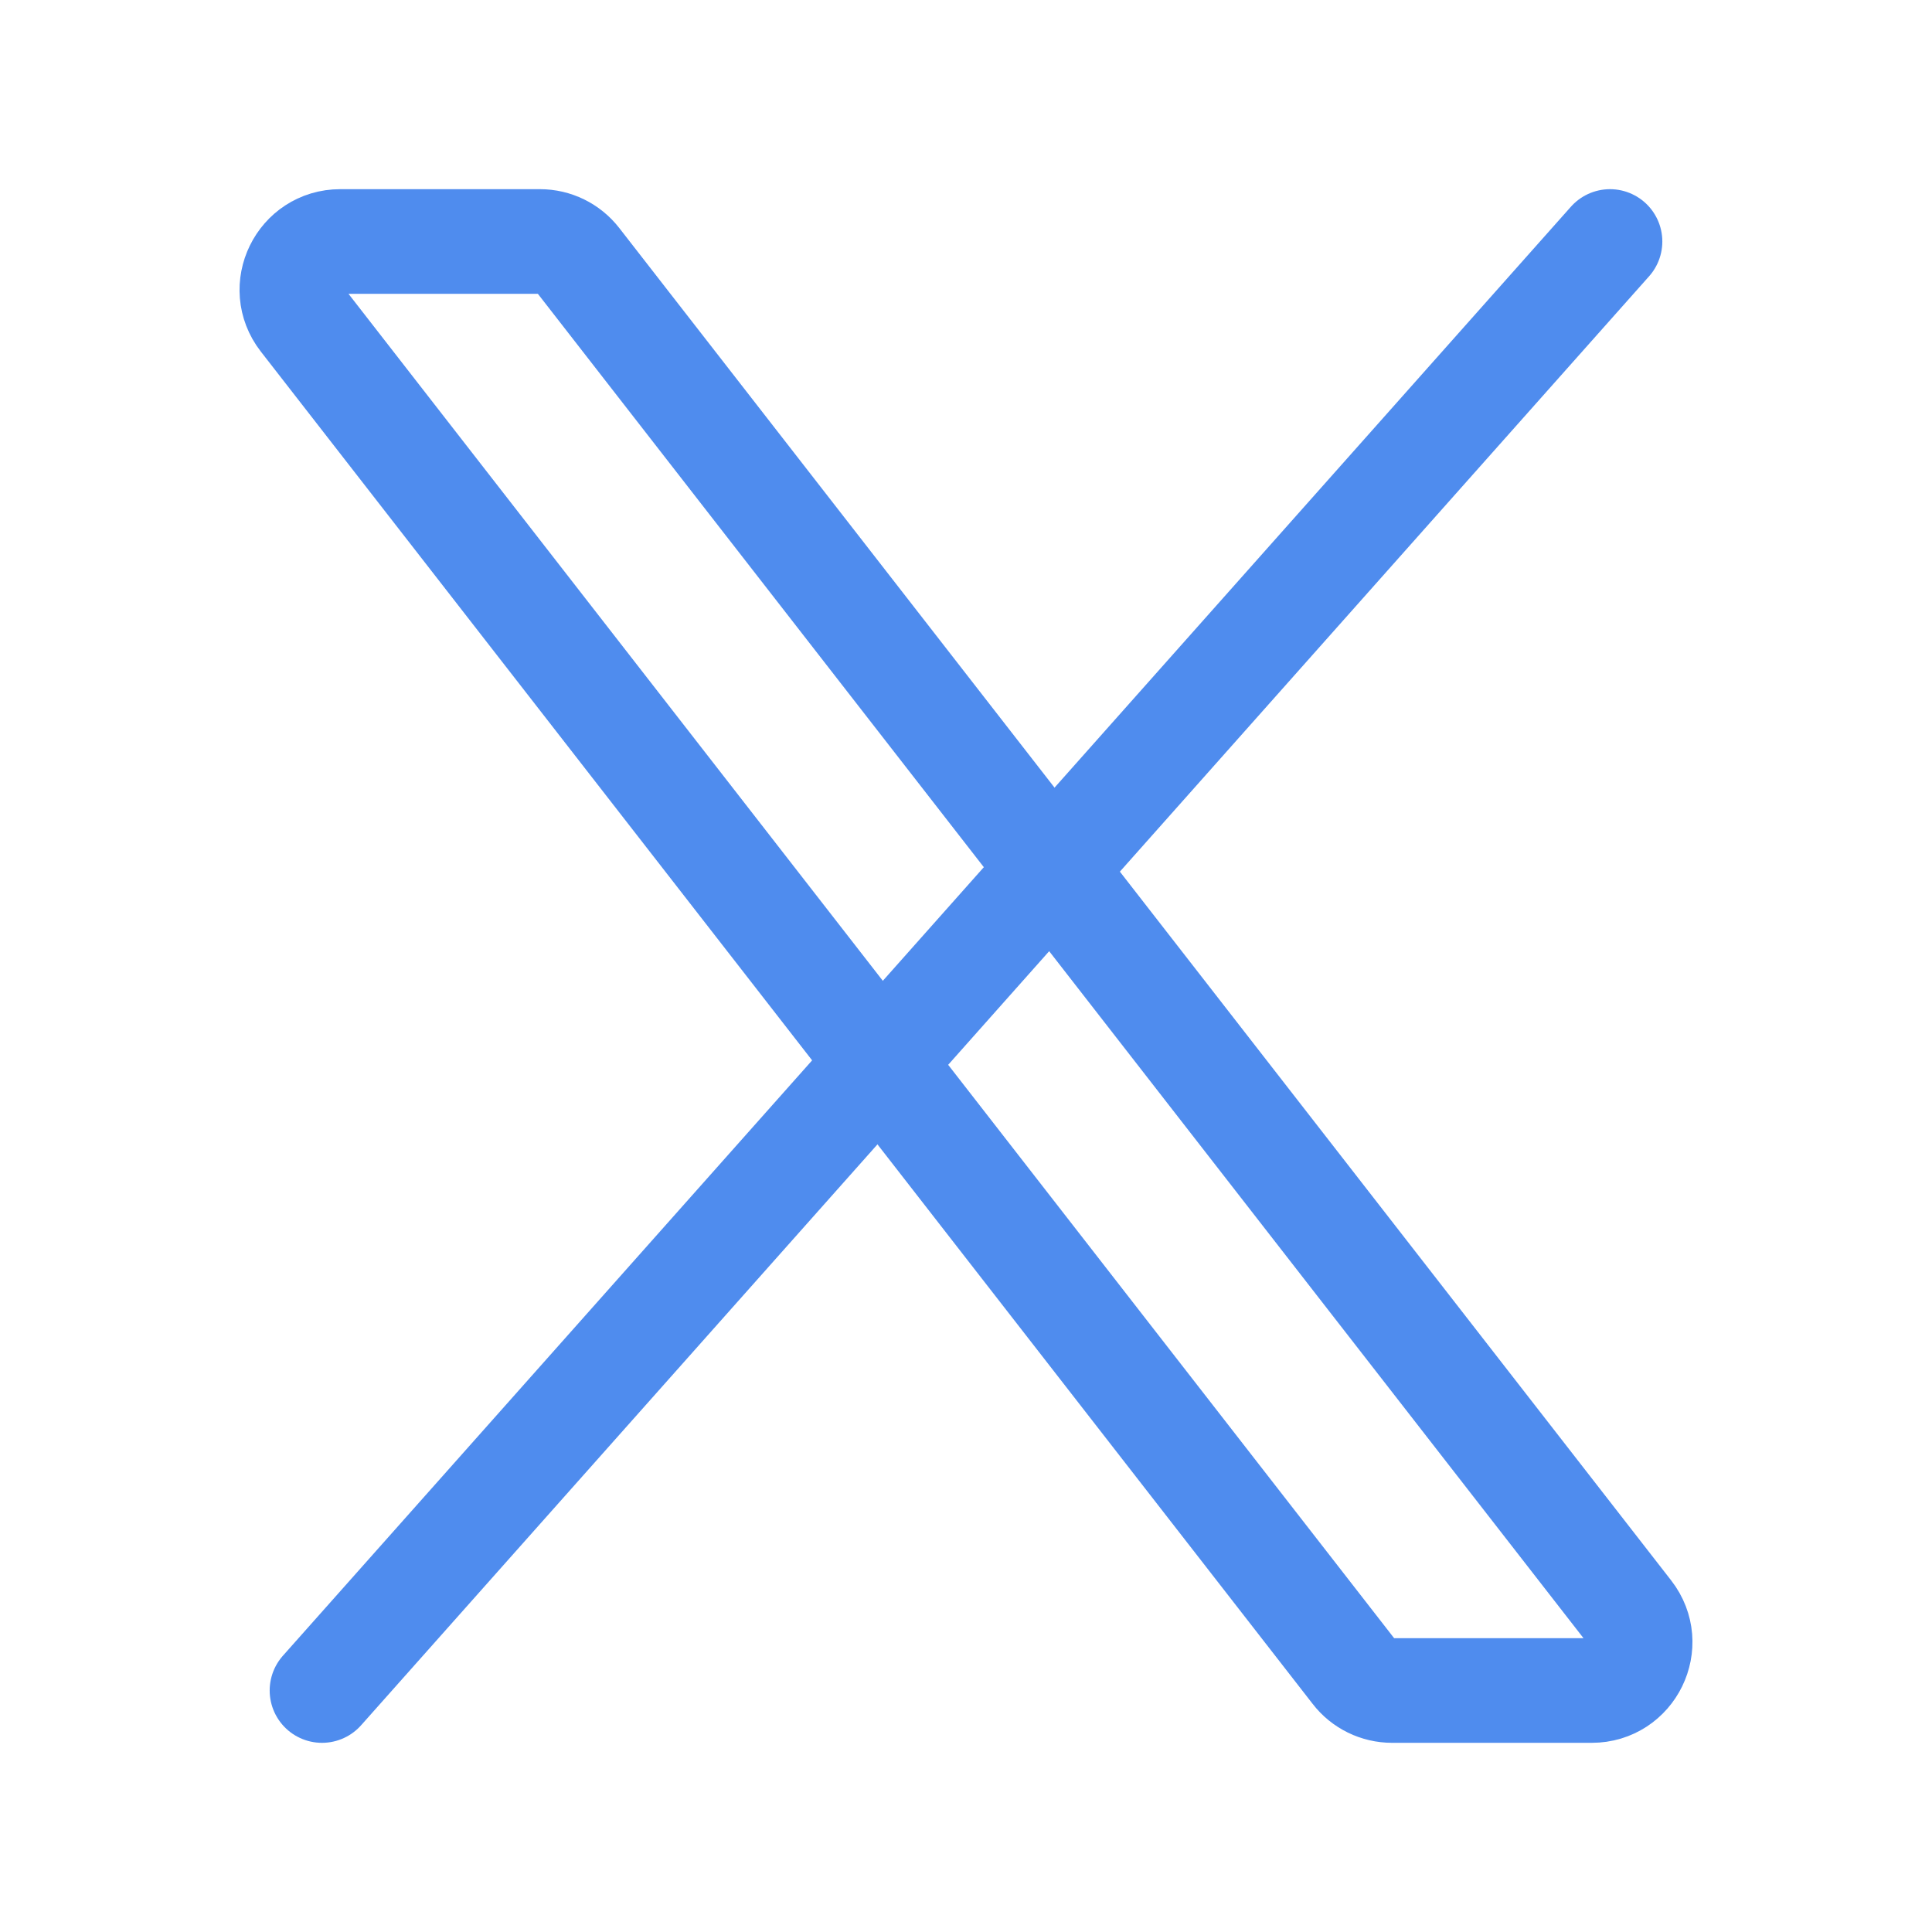
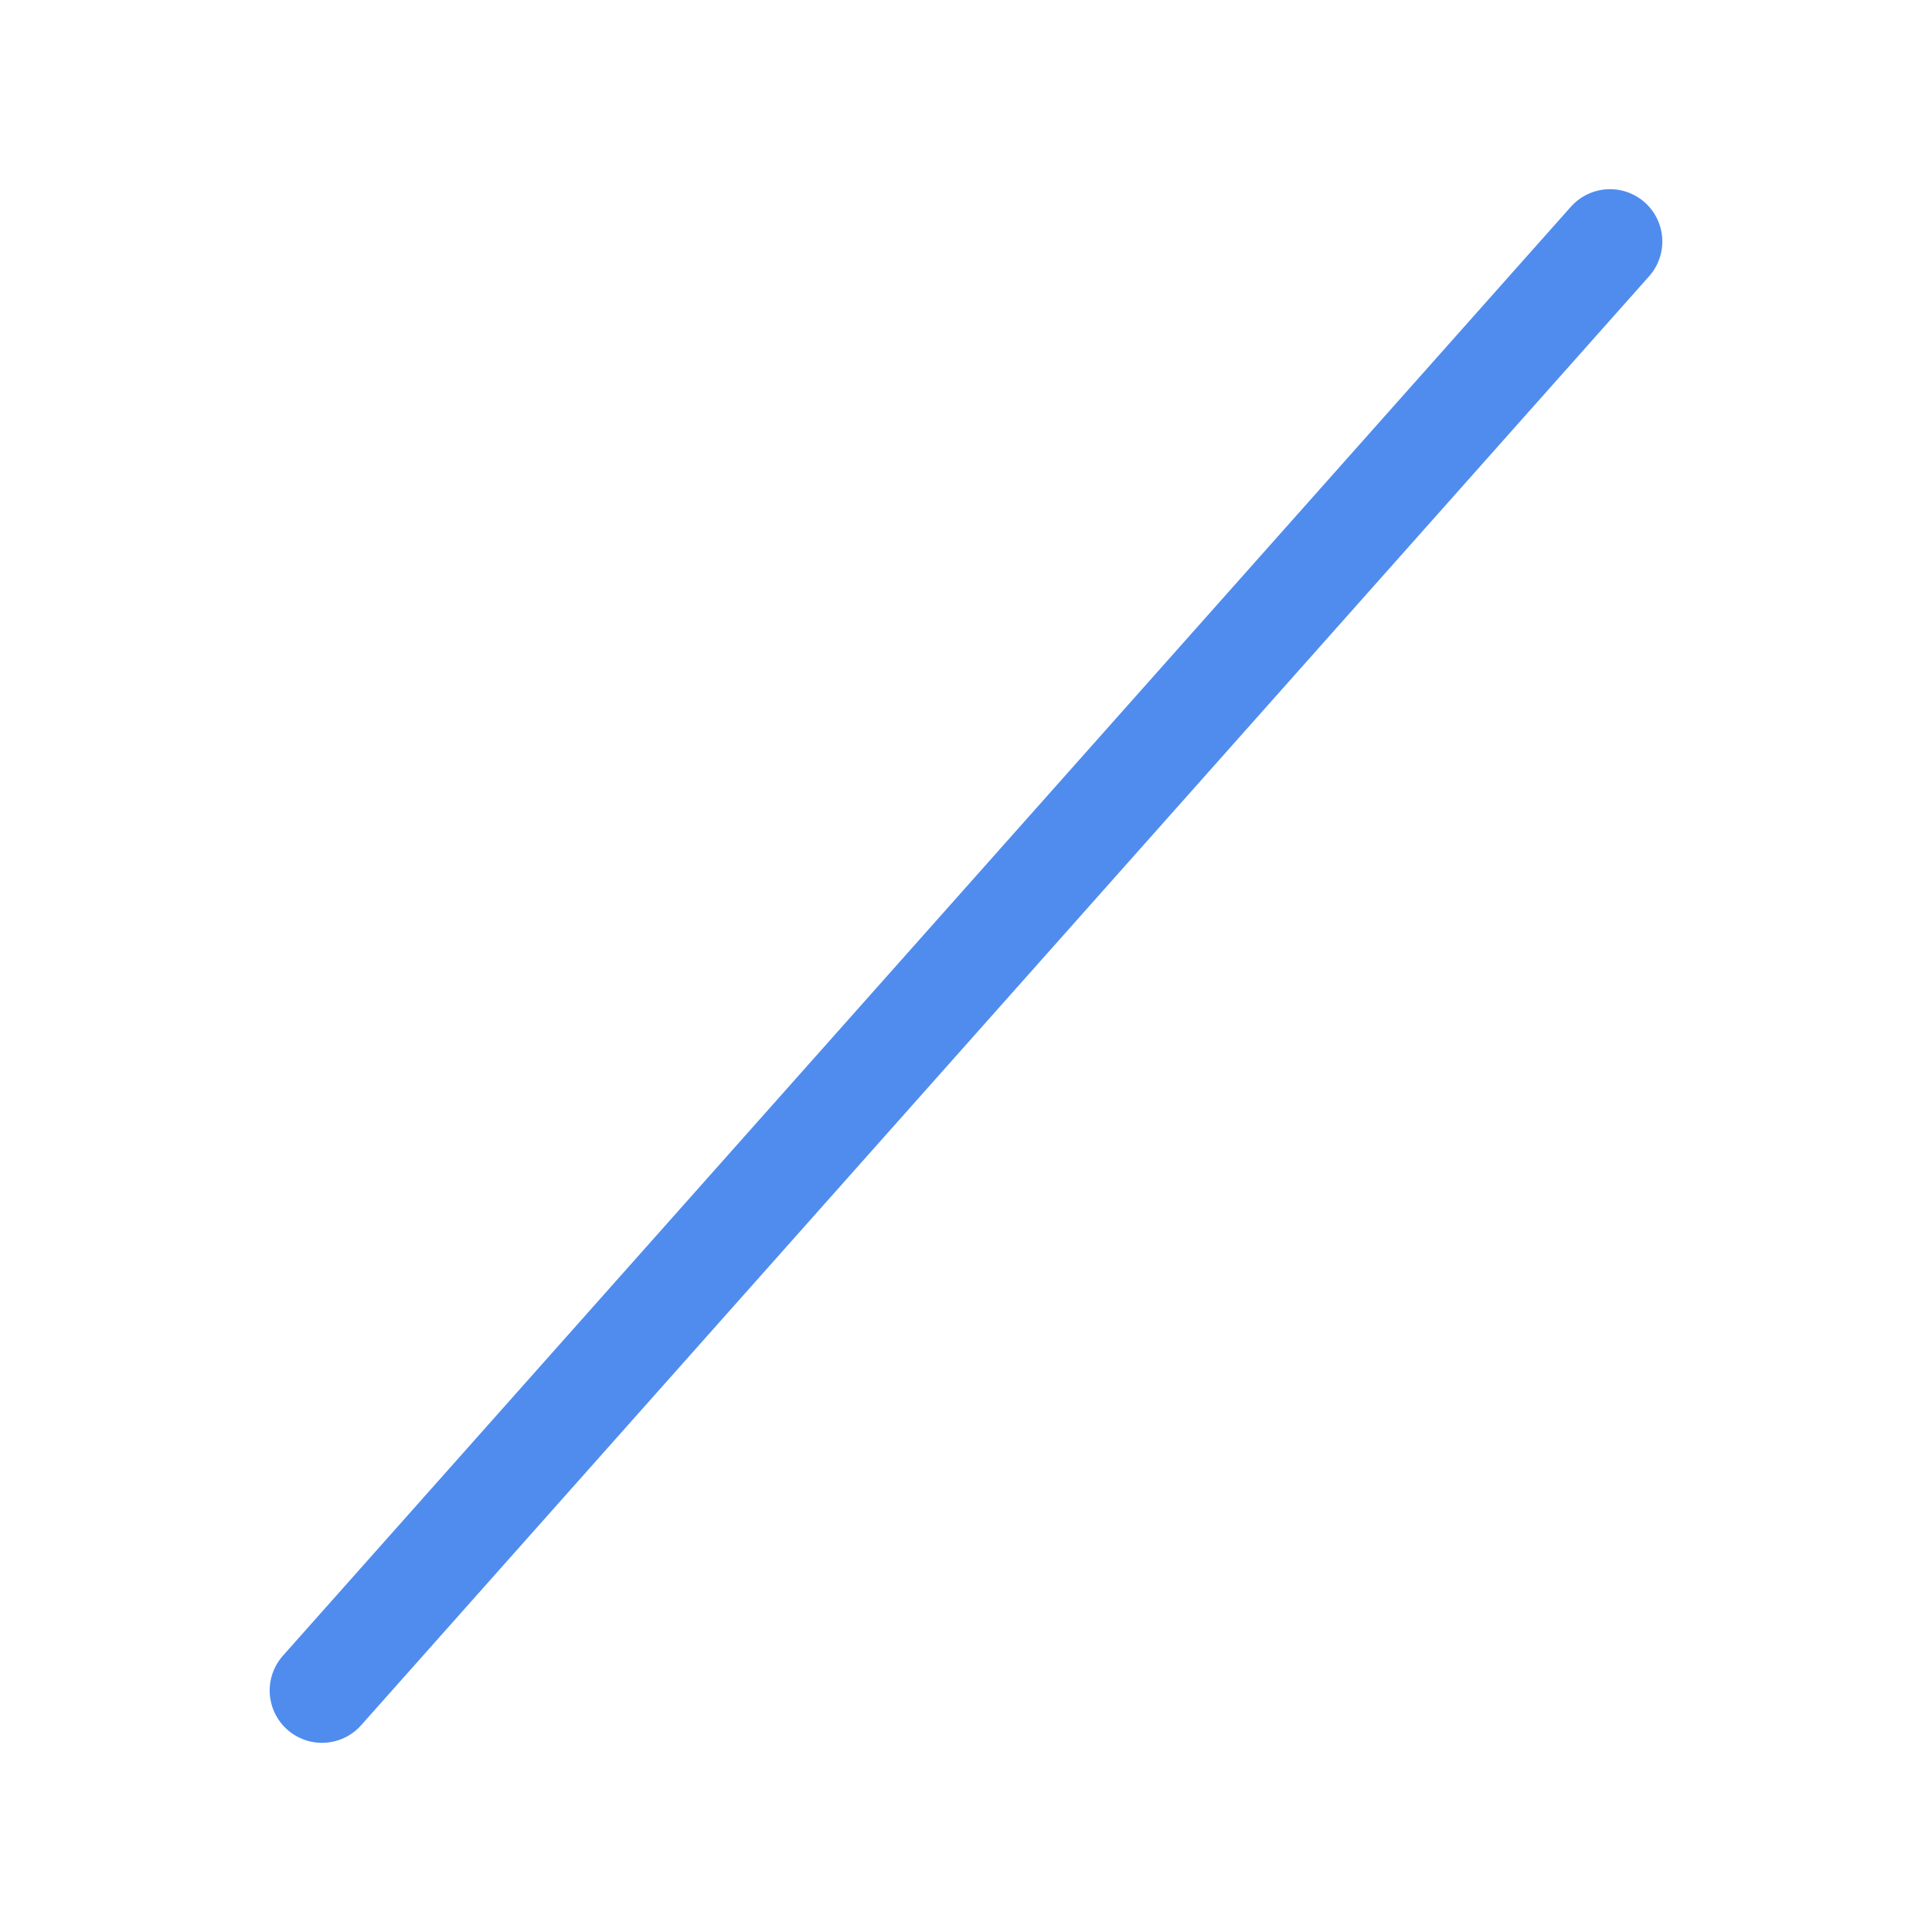
<svg xmlns="http://www.w3.org/2000/svg" width="40px" height="40px" viewBox="0 0 24 24" stroke-width="1.3" fill="none" color="#4f8cee">
-   <path d="M16.82 20.768L3.753 3.968C3.447 3.574 3.727 3 4.227 3H6.707C6.892 3 7.066 3.085 7.18 3.232L20.247 20.032C20.553 20.426 20.273 21 19.773 21H17.294C17.108 21 16.933 20.915 16.82 20.768Z" stroke="#4f8cee" stroke-width="1.3" />
  <path d="M20 3L4 21" stroke="#4f8cee" stroke-width="1.3" stroke-linecap="round" />
</svg>